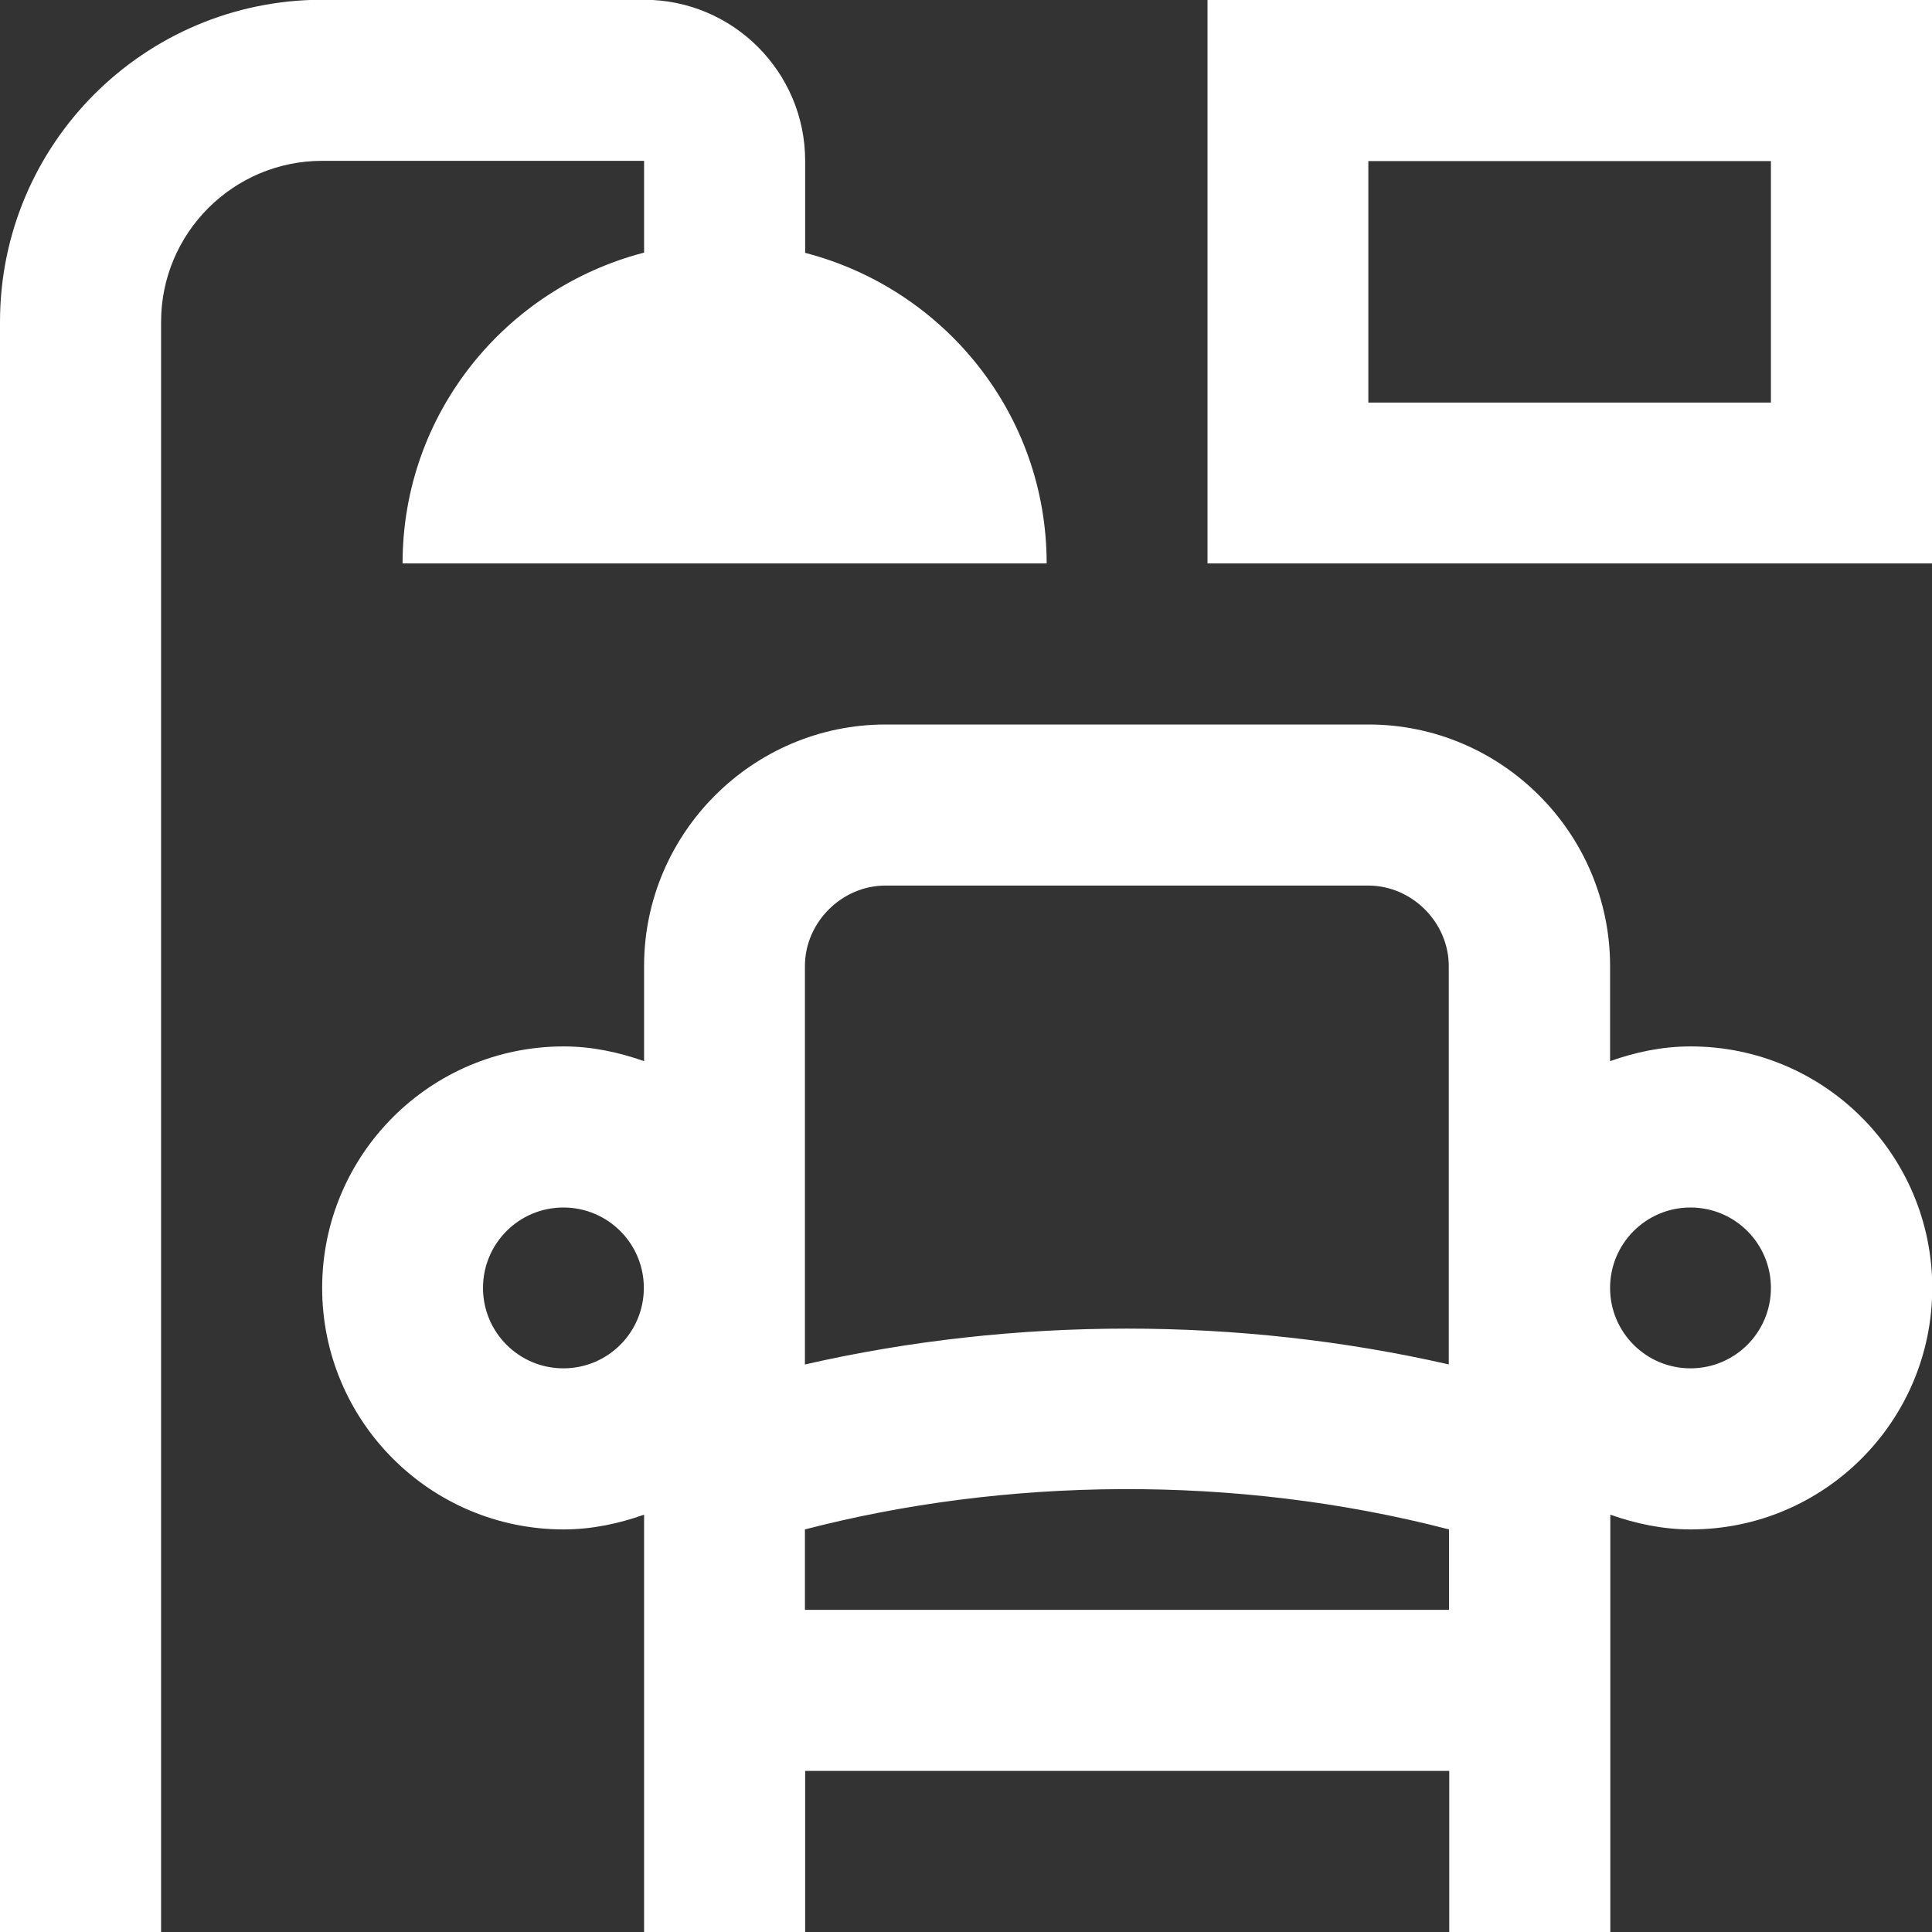
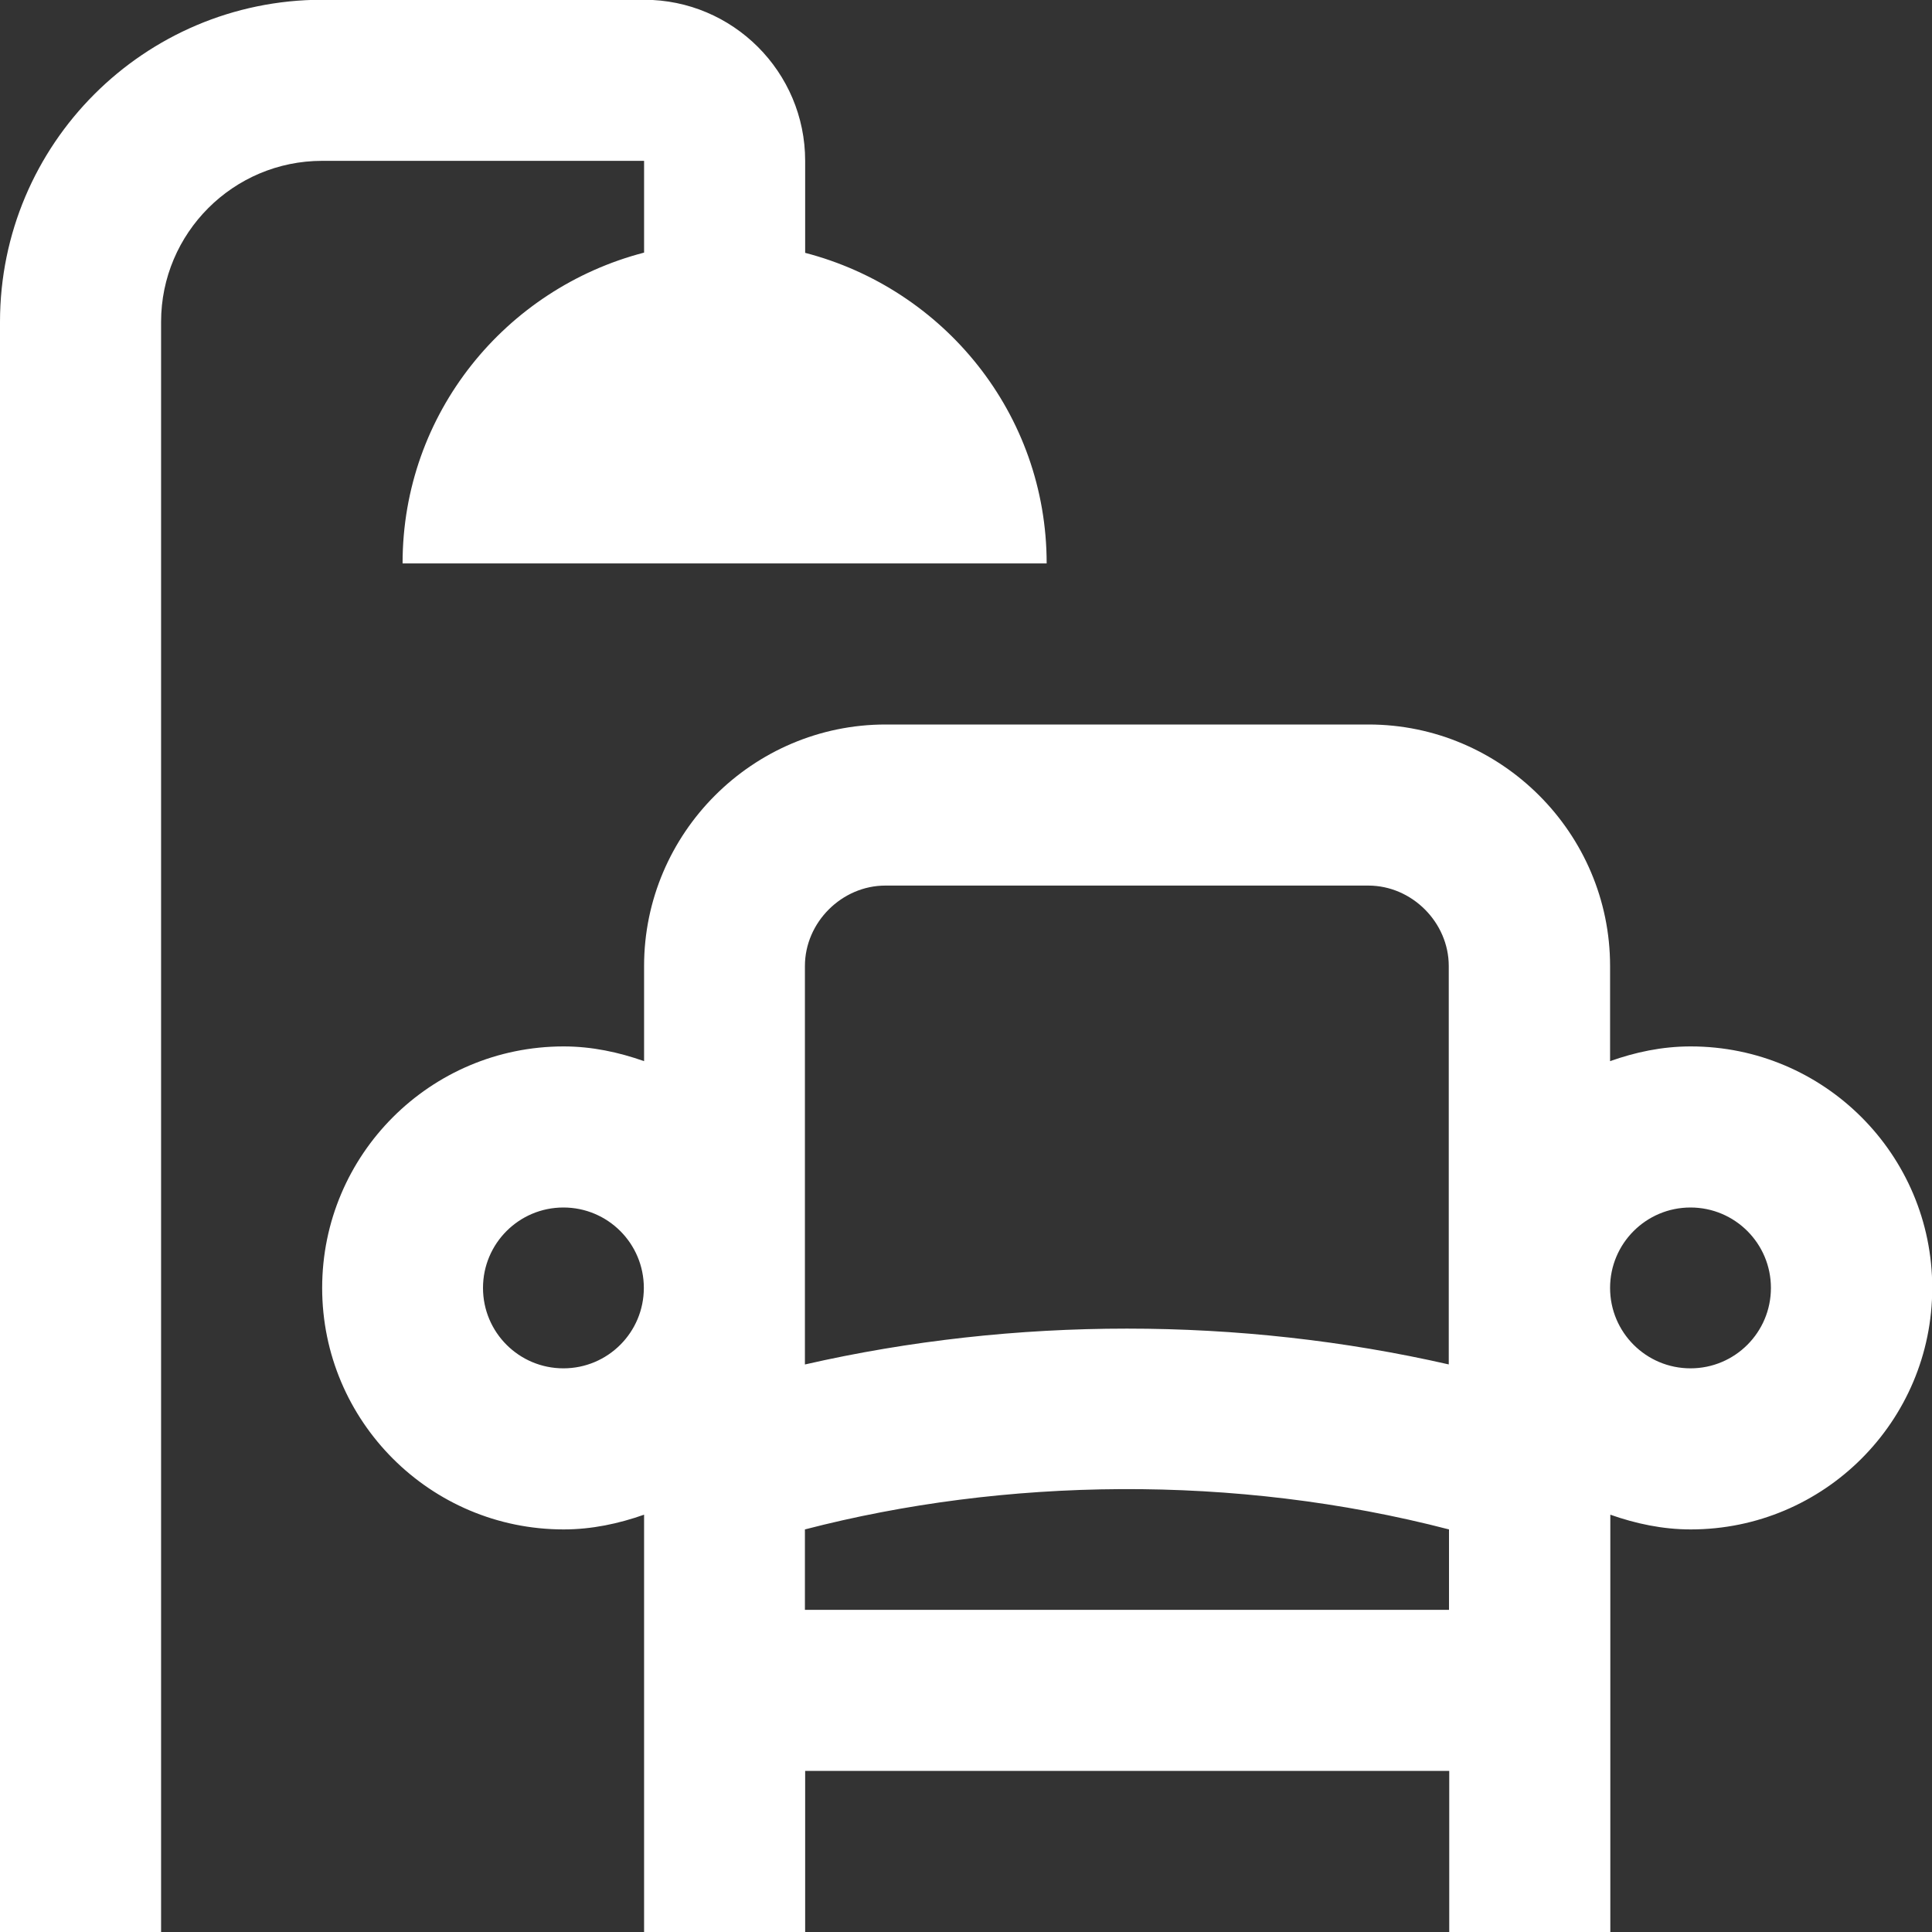
<svg xmlns="http://www.w3.org/2000/svg" id="Layer_1" viewBox="0 0 80 80">
  <rect x="0" y="0" width="80" height="80" fill="#333333" stroke="none" />
  <defs>
    <style>.cls-1{fill:#fff;}</style>
  </defs>
  <path class="cls-1" d="M70,43.33c-1.18,0-2.29,.24-3.33,.61v-3.94c0-5.5-4.5-10-10-10h-20c-5.5,0-10,4.5-10,10v3.94c-1.05-.37-2.16-.61-3.33-.61-5.52,0-10,4.48-10,10s4.48,10,10,10c1.17,0,2.28-.24,3.33-.61v17.28h6.67v-6.67h26.67v6.67h6.67v-17.28c1.05,.37,2.16,.61,3.33,.61,5.52,0,10-4.48,10-10s-4.48-10-10-10Zm-46.67,13.33c-1.84,0-3.33-1.49-3.33-3.33s1.49-3.33,3.33-3.33,3.33,1.49,3.33,3.33c0,1.84-1.49,3.33-3.33,3.33Zm36.67,10h-26.67v-3.33c8.24-2.14,17.78-2.31,26.67,0v3.33Zm0-10.16c-8.67-1.98-18-1.98-26.67,0v-16.5c0-1.81,1.53-3.33,3.33-3.33h20c1.81,0,3.33,1.53,3.33,3.33v16.51Zm10,.16c-1.84,0-3.33-1.49-3.33-3.33s1.49-3.33,3.33-3.33,3.33,1.49,3.33,3.33-1.49,3.33-3.33,3.33Z" />
  <path class="cls-1" d="M16.67,23.33h26.67c0-6.2-4.26-11.37-10-12.86v-3.81c0-3.68-2.99-6.67-6.67-6.67H13.33C5.97,0,0,5.97,0,13.33V80H6.67V13.33c0-3.68,2.99-6.67,6.67-6.67h13.33v3.8c-5.74,1.49-10,6.66-10,12.86Z" />
-   <path class="cls-1" d="M50,0V23.33h30V0h-30Zm23.33,16.67h-16.67V6.67h16.67v10Z" />
</svg>